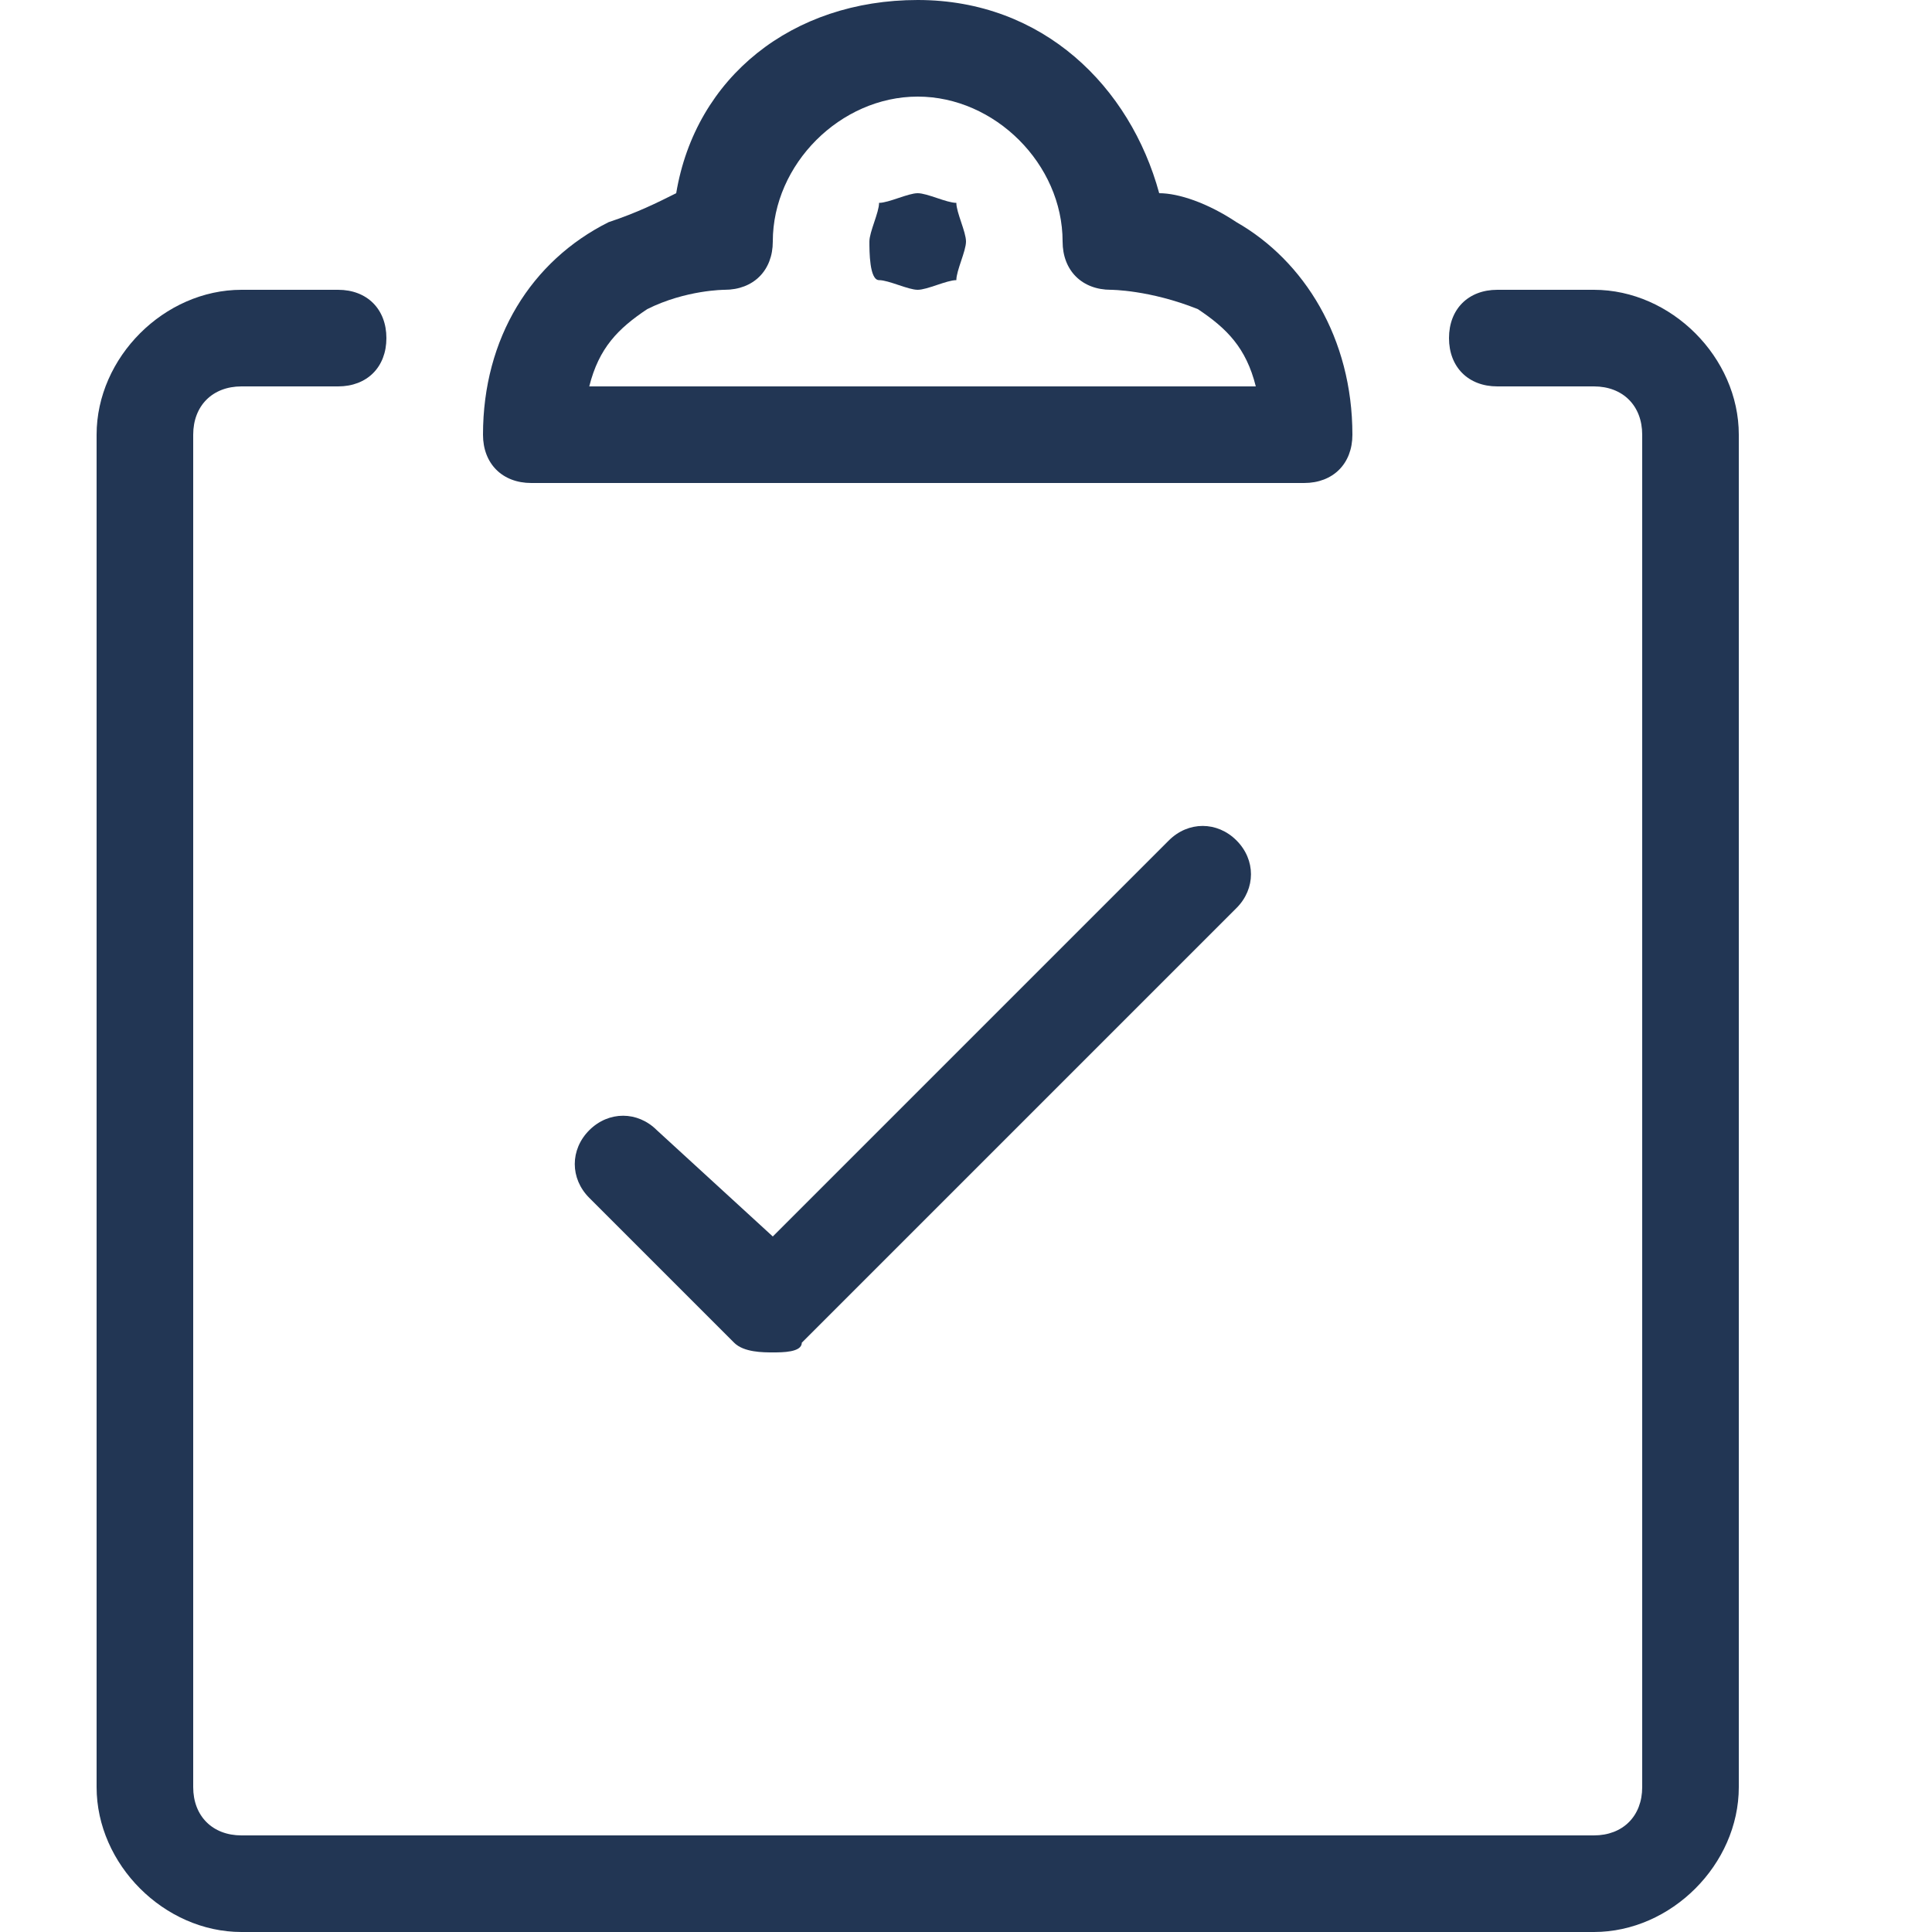
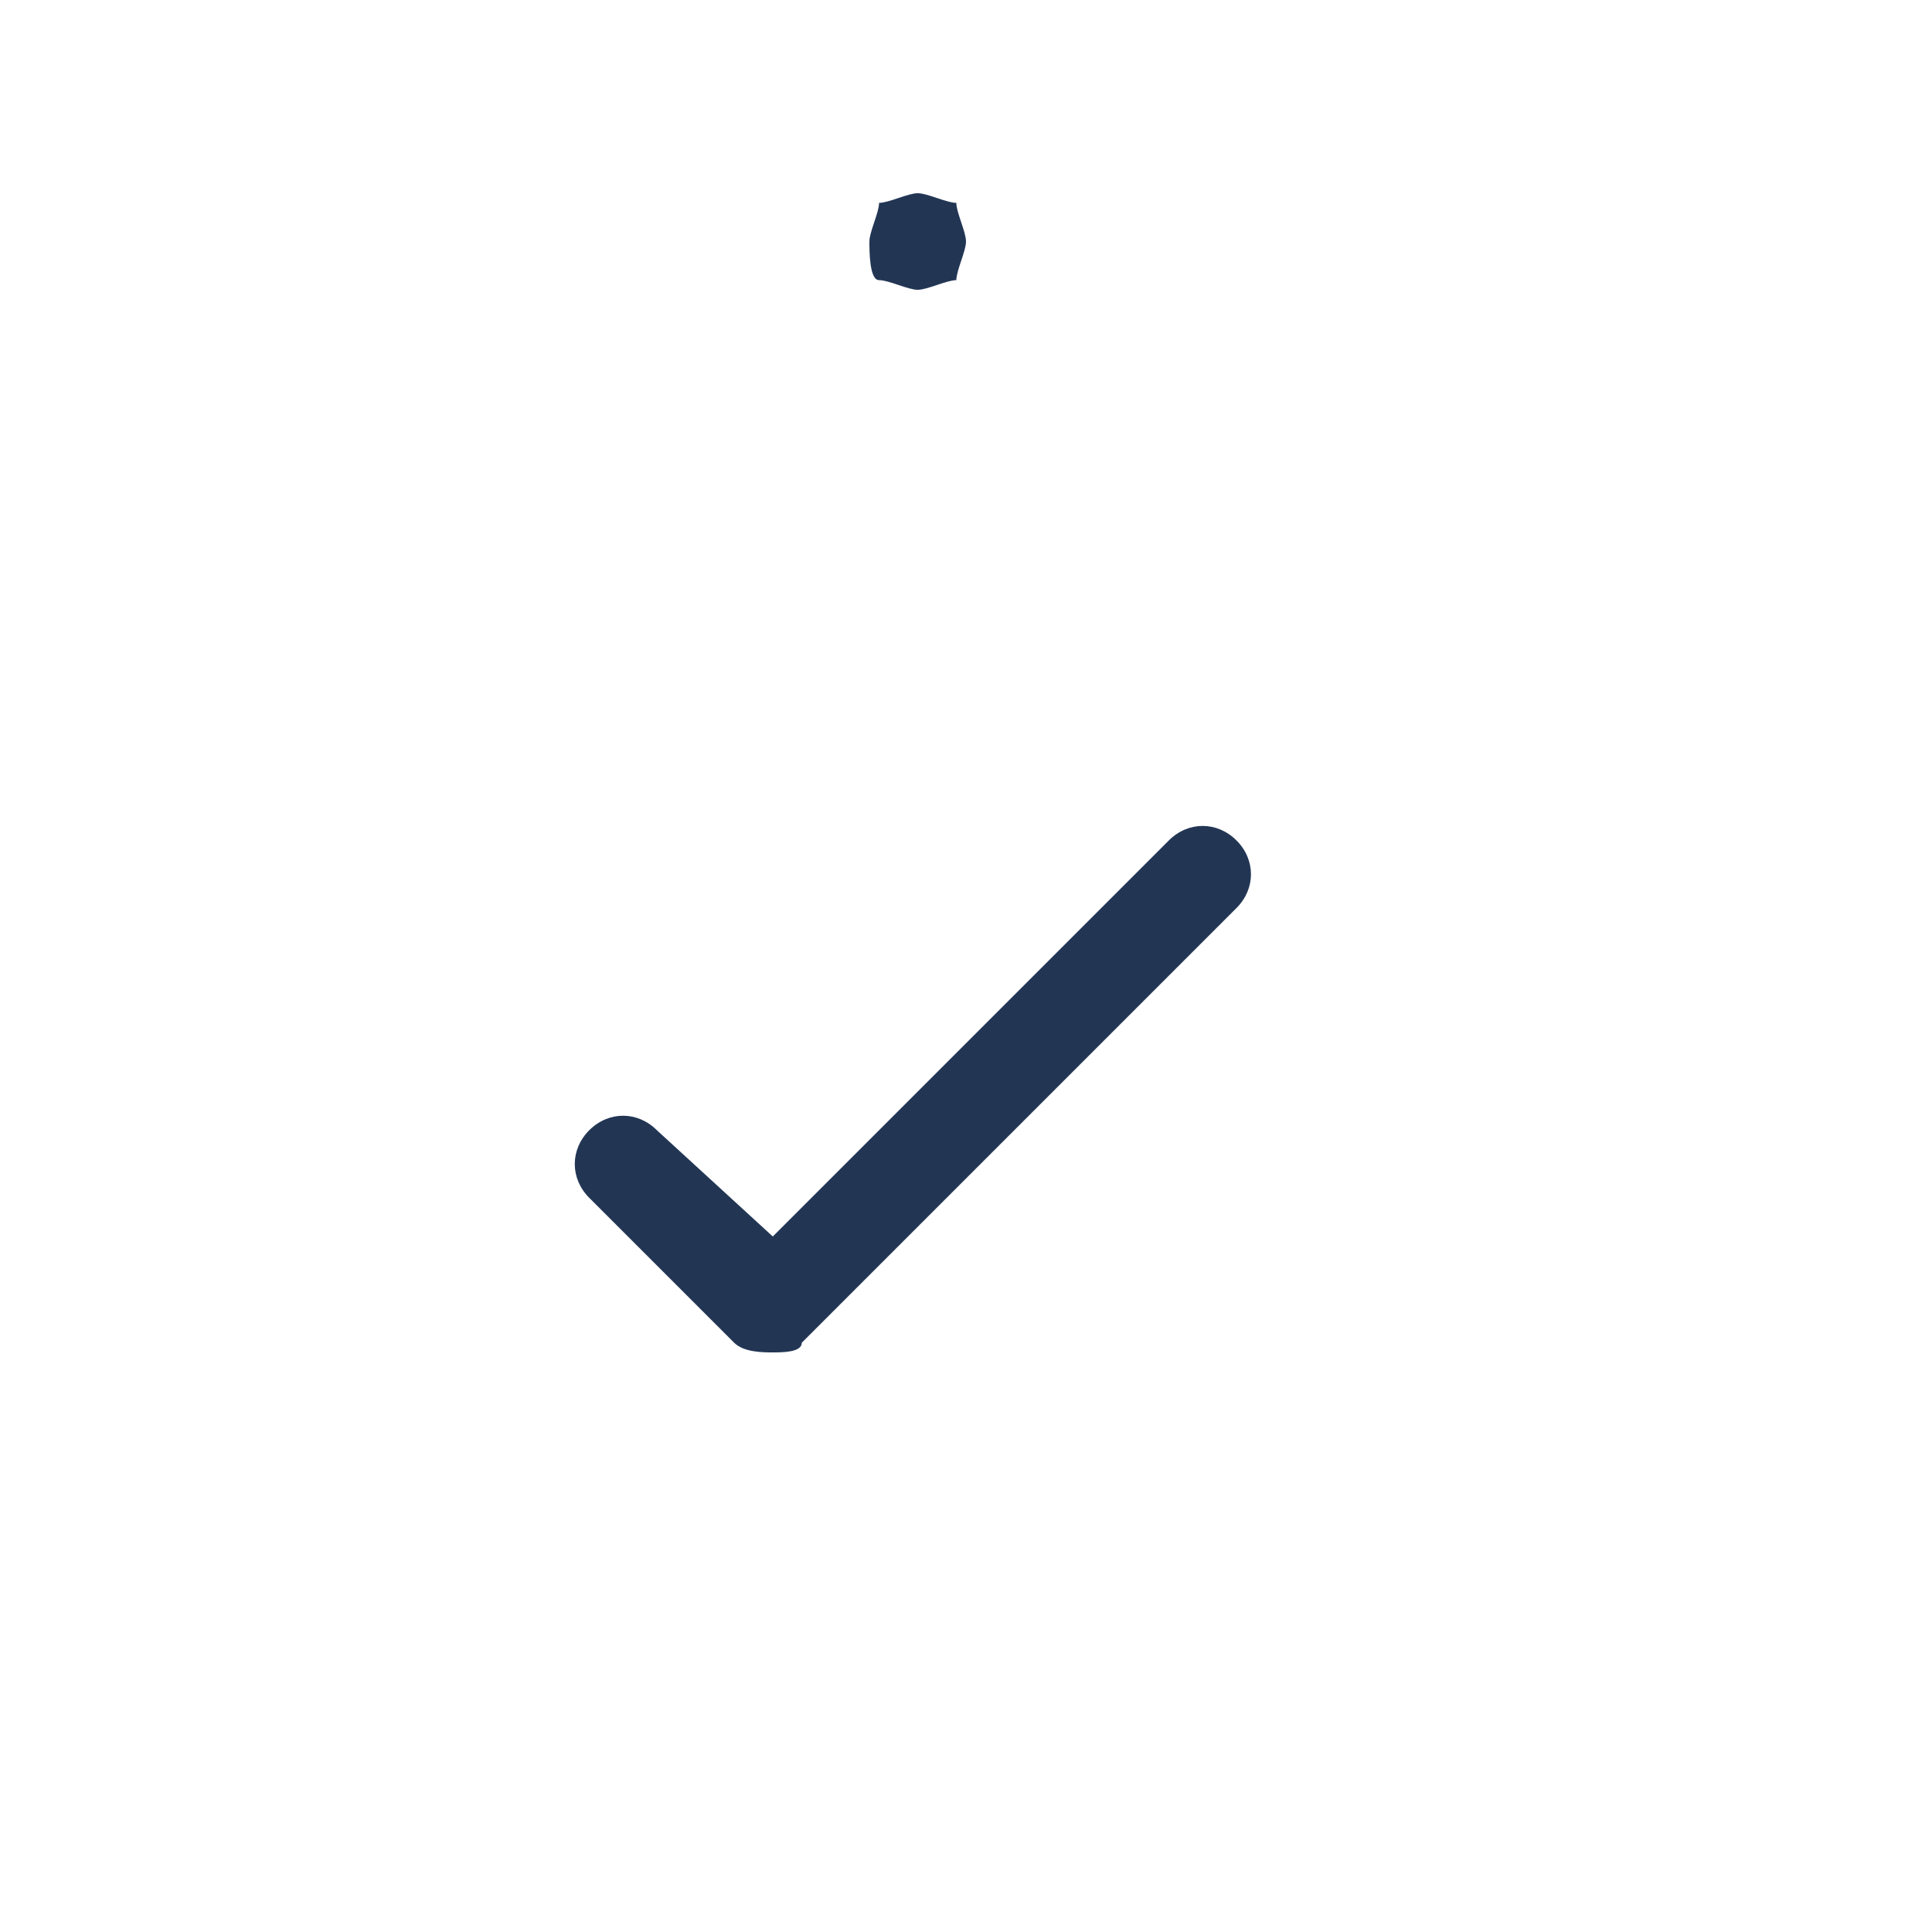
<svg xmlns="http://www.w3.org/2000/svg" version="1.1" id="Calque_1" x="0px" y="0px" viewBox="0 0 20 20" style="enable-background:new 0 0 20 20;" xml:space="preserve">
  <style type="text/css">
	.st0{fill:#223654;}
</style>
-   <path class="st0" d="M16.5,20h-14C1.7,20,1,19.3,1,18.5v-14C1,3.7,1.7,3,2.5,3h1C3.8,3,4,3.2,4,3.5S3.8,4,3.5,4h-1  C2.2,4,2,4.2,2,4.5v14C2,18.8,2.2,19,2.5,19h14c0.3,0,0.5-0.2,0.5-0.5v-14C17,4.2,16.8,4,16.5,4h-1C15.2,4,15,3.8,15,3.5  S15.2,3,15.5,3h1C17.3,3,18,3.7,18,4.5v14C18,19.3,17.3,20,16.5,20z" />
-   <path class="st0" d="M13.5,5C13.5,5,13.5,5,13.5,5h-8C5.2,5,5,4.8,5,4.5c0-1,0.5-1.8,1.3-2.2C6.6,2.2,6.8,2.1,7,2  c0.2-1.2,1.2-2,2.5-2s2.2,0.9,2.5,2c0.2,0,0.5,0.1,0.8,0.3C13.5,2.7,14,3.5,14,4.5c0,0,0,0,0,0C14,4.8,13.8,5,13.5,5L13.5,5z M6.1,4  h6.9c-0.1-0.4-0.3-0.6-0.6-0.8C11.9,3,11.5,3,11.5,3C11.2,3,11,2.8,11,2.5C11,1.7,10.3,1,9.5,1S8,1.7,8,2.5C8,2.8,7.8,3,7.5,3  c0,0-0.4,0-0.8,0.2C6.4,3.4,6.2,3.6,6.1,4z" />
  <path class="st0" d="M9.5,3C9.4,3,9.2,2.9,9.1,2.9S9,2.6,9,2.5s0.1-0.3,0.1-0.4C9.2,2.1,9.4,2,9.5,2s0.3,0.1,0.4,0.1  C9.9,2.2,10,2.4,10,2.5S9.9,2.8,9.9,2.9C9.8,2.9,9.6,3,9.5,3z" />
-   <path class="st0" d="M8,14c-0.1,0-0.3,0-0.4-0.1l-1.5-1.5c-0.2-0.2-0.2-0.5,0-0.7s0.5-0.2,0.7,0L8,12.8l4.1-4.1  c0.2-0.2,0.5-0.2,0.7,0s0.2,0.5,0,0.7l-4.5,4.5C8.3,14,8.1,14,8,14L8,14z" />
+   <path class="st0" d="M8,14c-0.1,0-0.3,0-0.4-0.1l-1.5-1.5c-0.2-0.2-0.2-0.5,0-0.7s0.5-0.2,0.7,0L8,12.8l4.1-4.1  c0.2-0.2,0.5-0.2,0.7,0s0.2,0.5,0,0.7l-4.5,4.5C8.3,14,8.1,14,8,14z" />
</svg>